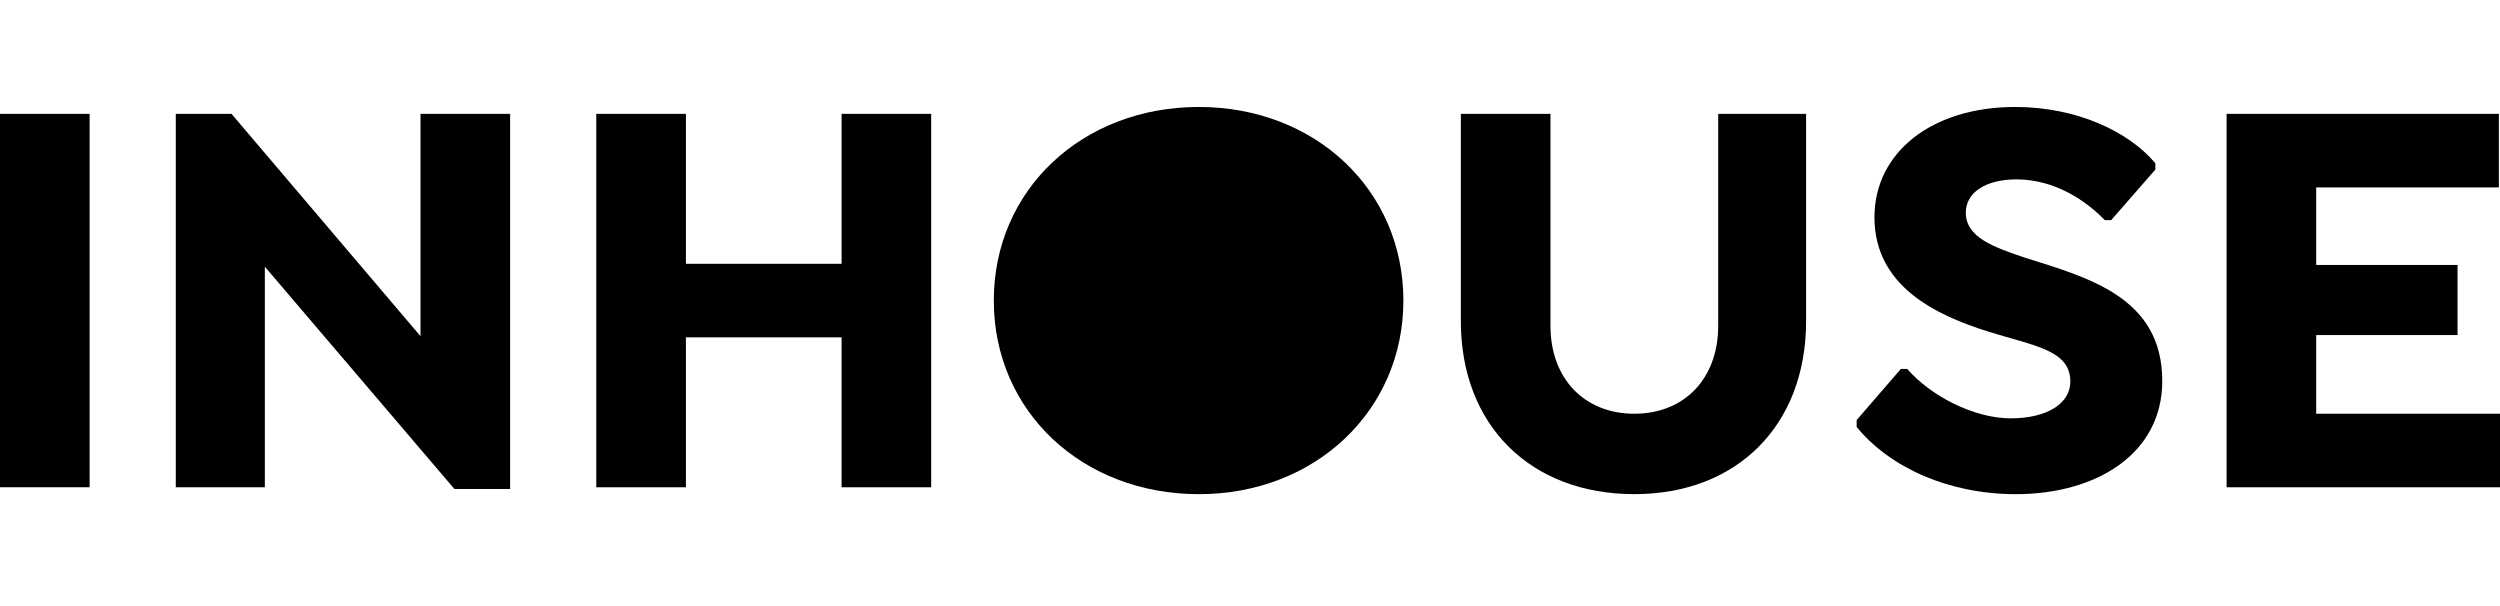
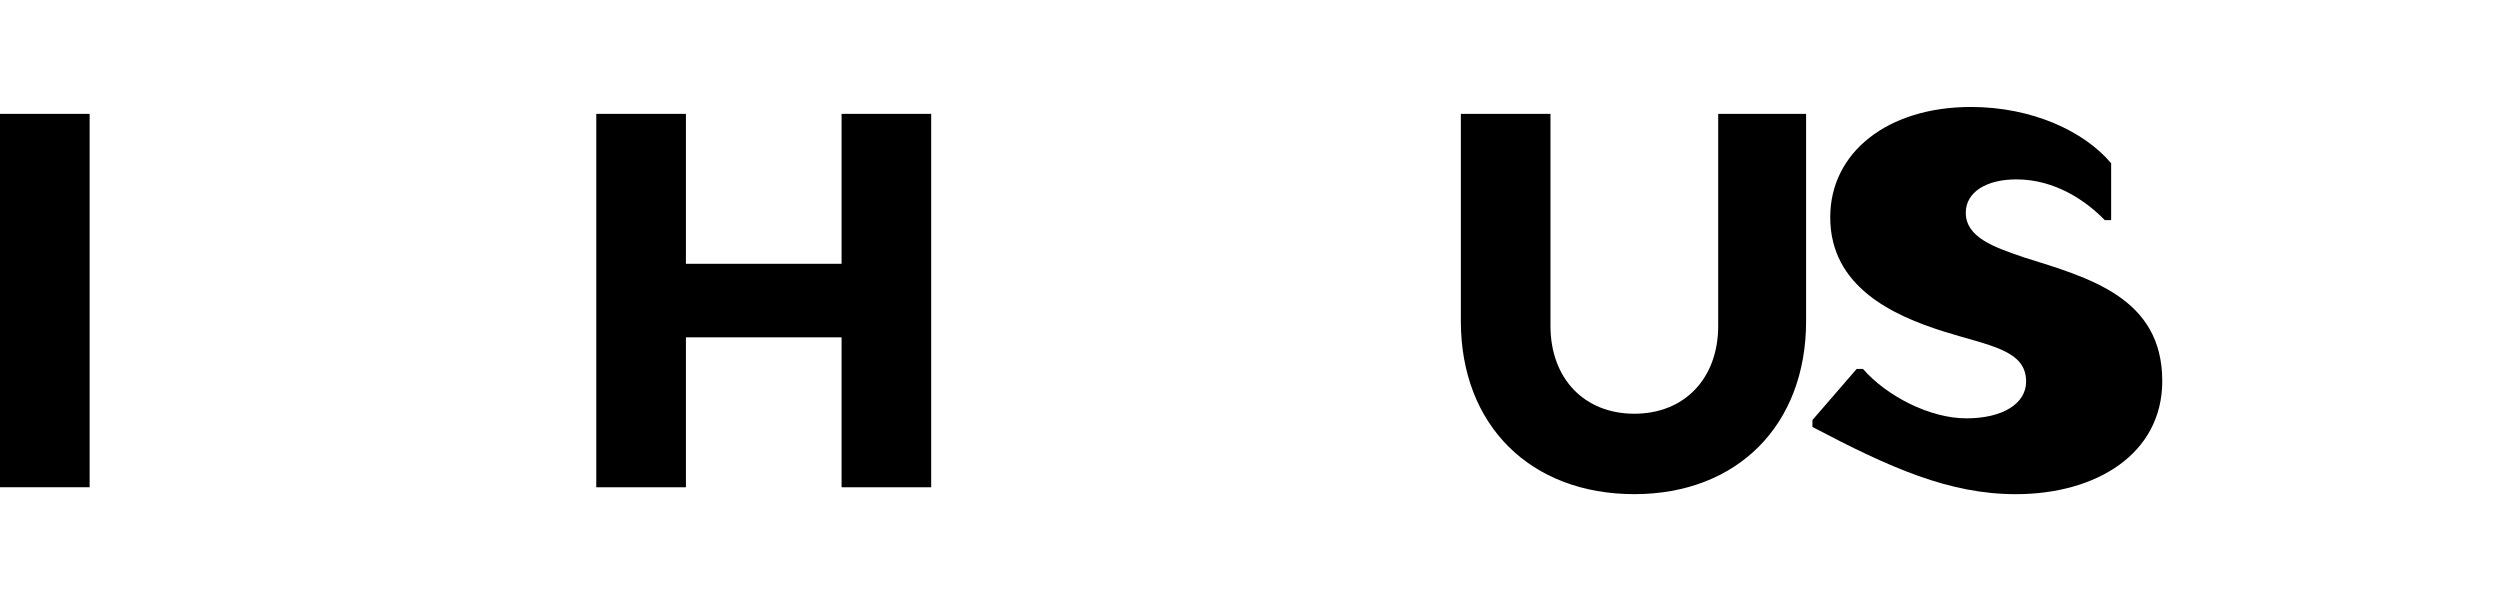
<svg xmlns="http://www.w3.org/2000/svg" version="1.1" id="Layer_1" x="0px" y="0px" viewBox="0 0 8192 1984.3" style="enable-background:new 0 0 8192 1984.3;" xml:space="preserve">
-   <polygon points="8188.3,614.1 8188.3,373.1 7296.1,373.1 7296.1,1596.7 8192.1,1596.7 8192.1,1355.7 7589.7,1355.7 7589.7,1097.9 8052.8,1097.9 8052.8,868.2 7589.7,868.2 7589.7,614.1 " />
-   <path d="M6605.3,1619.3c263.5,0,480-131.8,480-370.8c0-274.8-242.8-338.8-451.8-404.7c-99.8-33.9-192-65.9-192-146.8 c0-67.8,67.8-109.2,165.7-109.2c128,0,229.7,71.5,289.9,133.6h20.7l144.9-165.7V535c-88.5-105.4-259.8-184.5-459.3-184.5 c-272.9,0-461.2,148.7-461.2,361.4c0,227.8,205.2,321.9,372.7,374.6c150.6,47.1,269.2,60.2,269.2,163.8 c0,71.5-75.3,120.5-195.8,120.5c-120.5,0-261.7-73.4-338.8-161.9h-20.7l-144.9,167.5v22.6C6193,1532.7,6386.9,1619.3,6605.3,1619.3" />
+   <path d="M6605.3,1619.3c263.5,0,480-131.8,480-370.8c0-274.8-242.8-338.8-451.8-404.7c-99.8-33.9-192-65.9-192-146.8 c0-67.8,67.8-109.2,165.7-109.2c128,0,229.7,71.5,289.9,133.6h20.7V535c-88.5-105.4-259.8-184.5-459.3-184.5 c-272.9,0-461.2,148.7-461.2,361.4c0,227.8,205.2,321.9,372.7,374.6c150.6,47.1,269.2,60.2,269.2,163.8 c0,71.5-75.3,120.5-195.8,120.5c-120.5,0-261.7-73.4-338.8-161.9h-20.7l-144.9,167.5v22.6C6193,1532.7,6386.9,1619.3,6605.3,1619.3" />
  <path d="M4786.9,373.1v679.5c0,340.7,227.8,566.6,568.5,566.6c336.9,0,562.8-225.9,562.8-566.6V373.1h-288v694.6 c0,173.2-111.1,288-274.8,288s-274.8-114.8-274.8-288V373.1H4786.9z" />
-   <path d="M3928.5,1619.3c380.2,0,670.1-272.9,670.1-634.4c0-363.3-289.9-634.4-670.1-634.4c-382.1,0-672,271.1-672,634.4 C3256.5,1348.2,3546.4,1619.3,3928.5,1619.3" />
  <polygon points="2757.7,373.1 2757.7,864.4 2247.6,864.4 2247.6,373.1 1953.9,373.1 1953.9,1596.7 2247.6,1596.7 2247.6,1105.4 2757.7,1105.4 2757.7,1596.7 3051.3,1596.7 3051.3,373.1 " />
-   <polygon points="1377.9,373.1 1377.9,1101.6 758.6,373.1 576,373.1 576,1596.7 867.8,1596.7 867.8,873.9 1489,1602.3 1671.6,1602.3 1671.6,373.1 " />
  <rect y="373.1" width="293.7" height="1223.5" />
</svg>